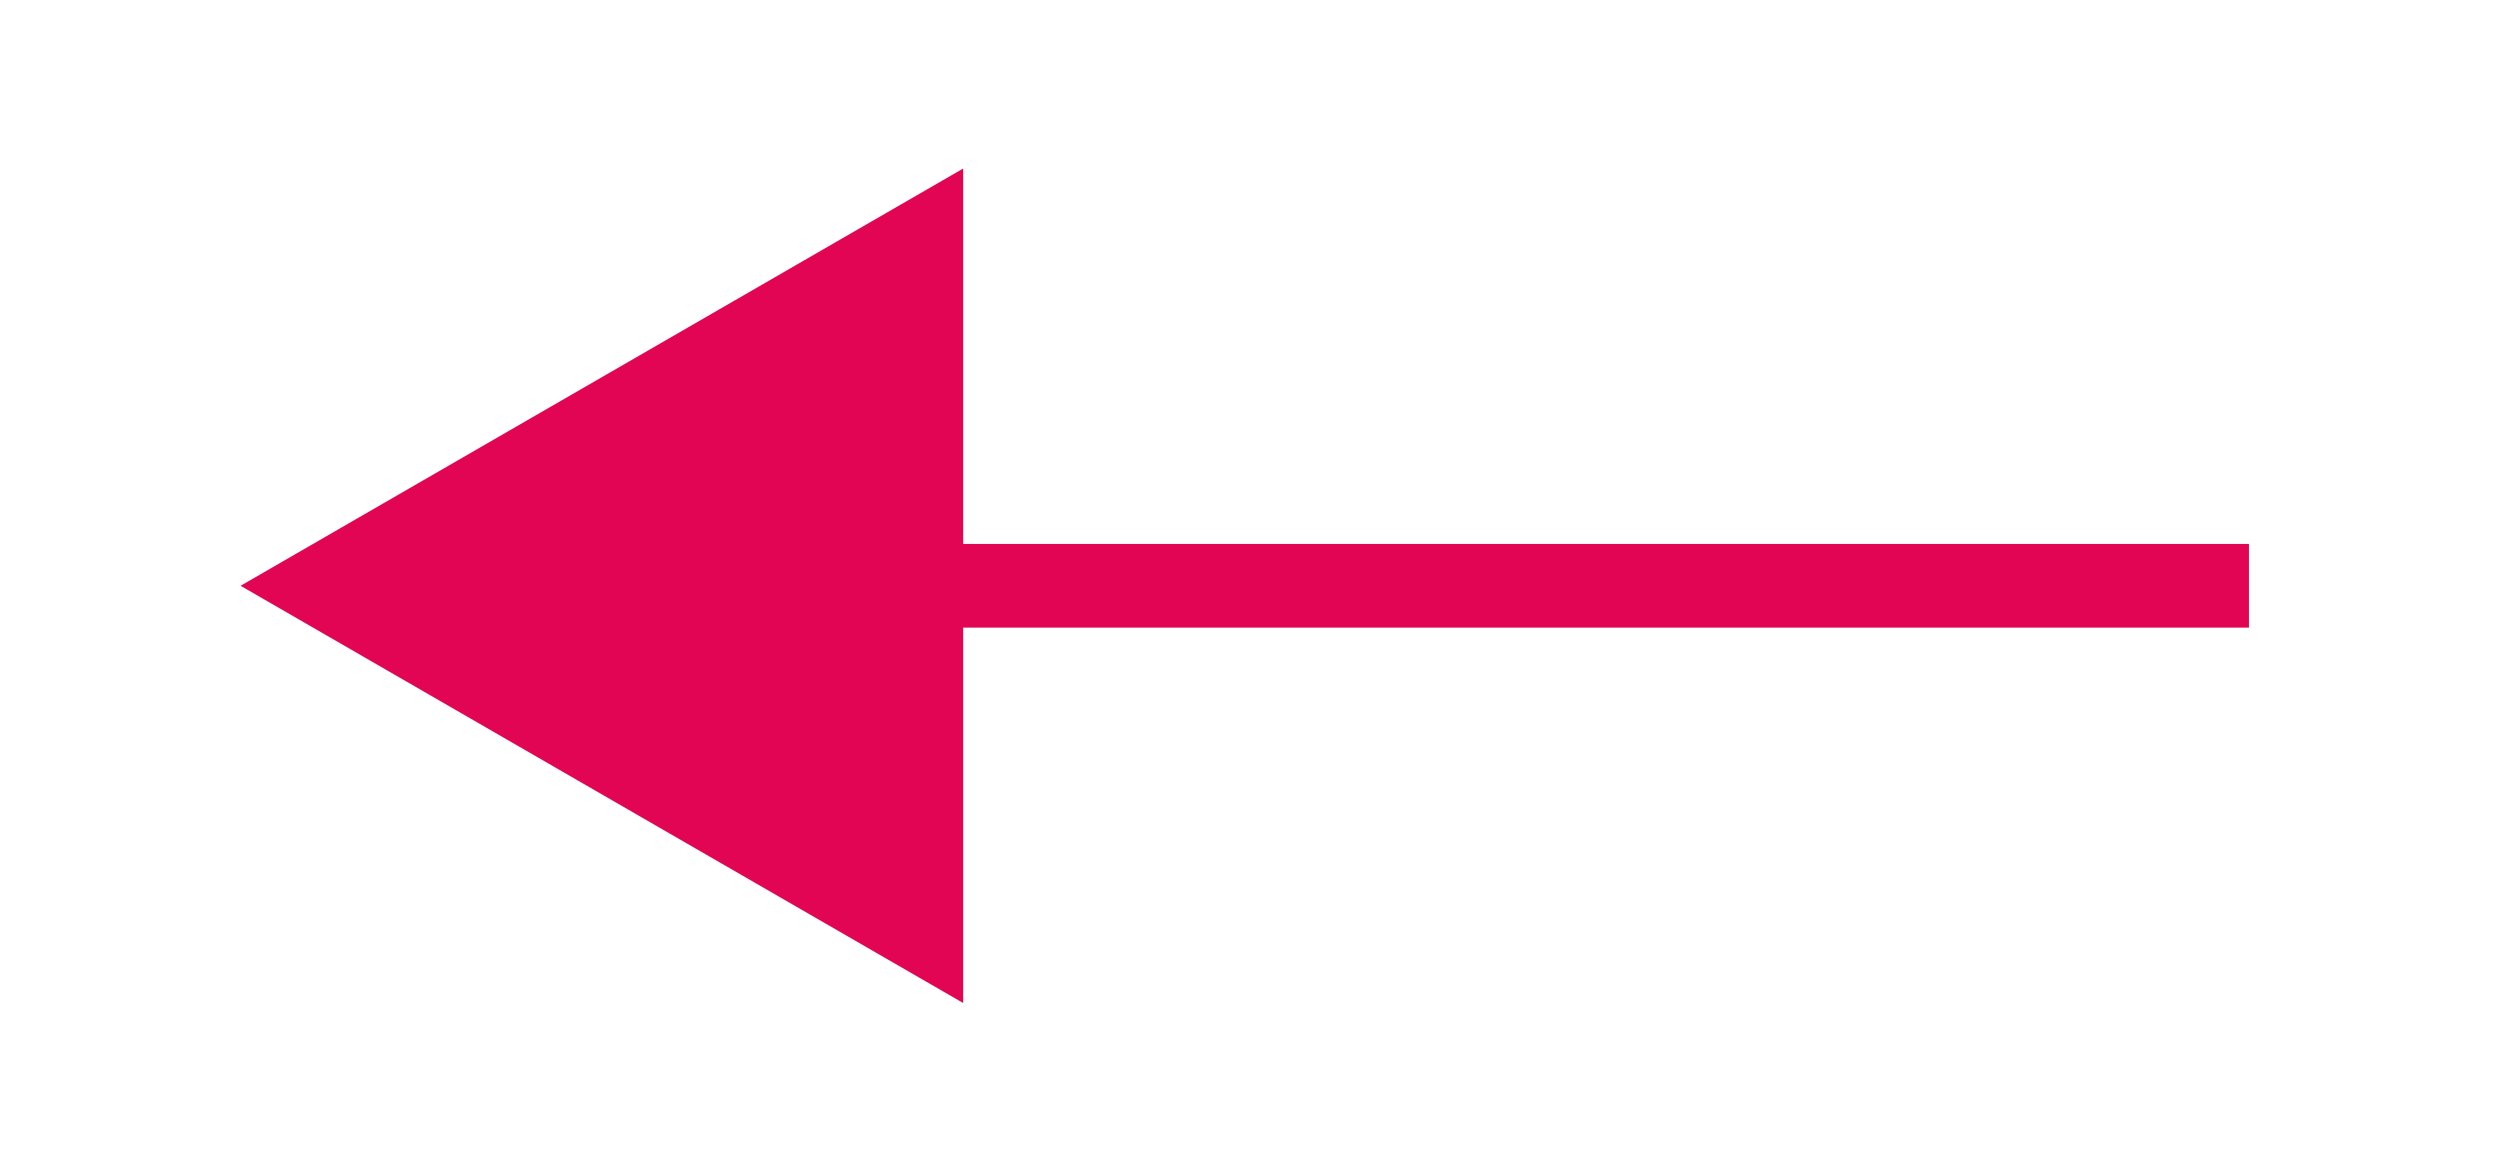
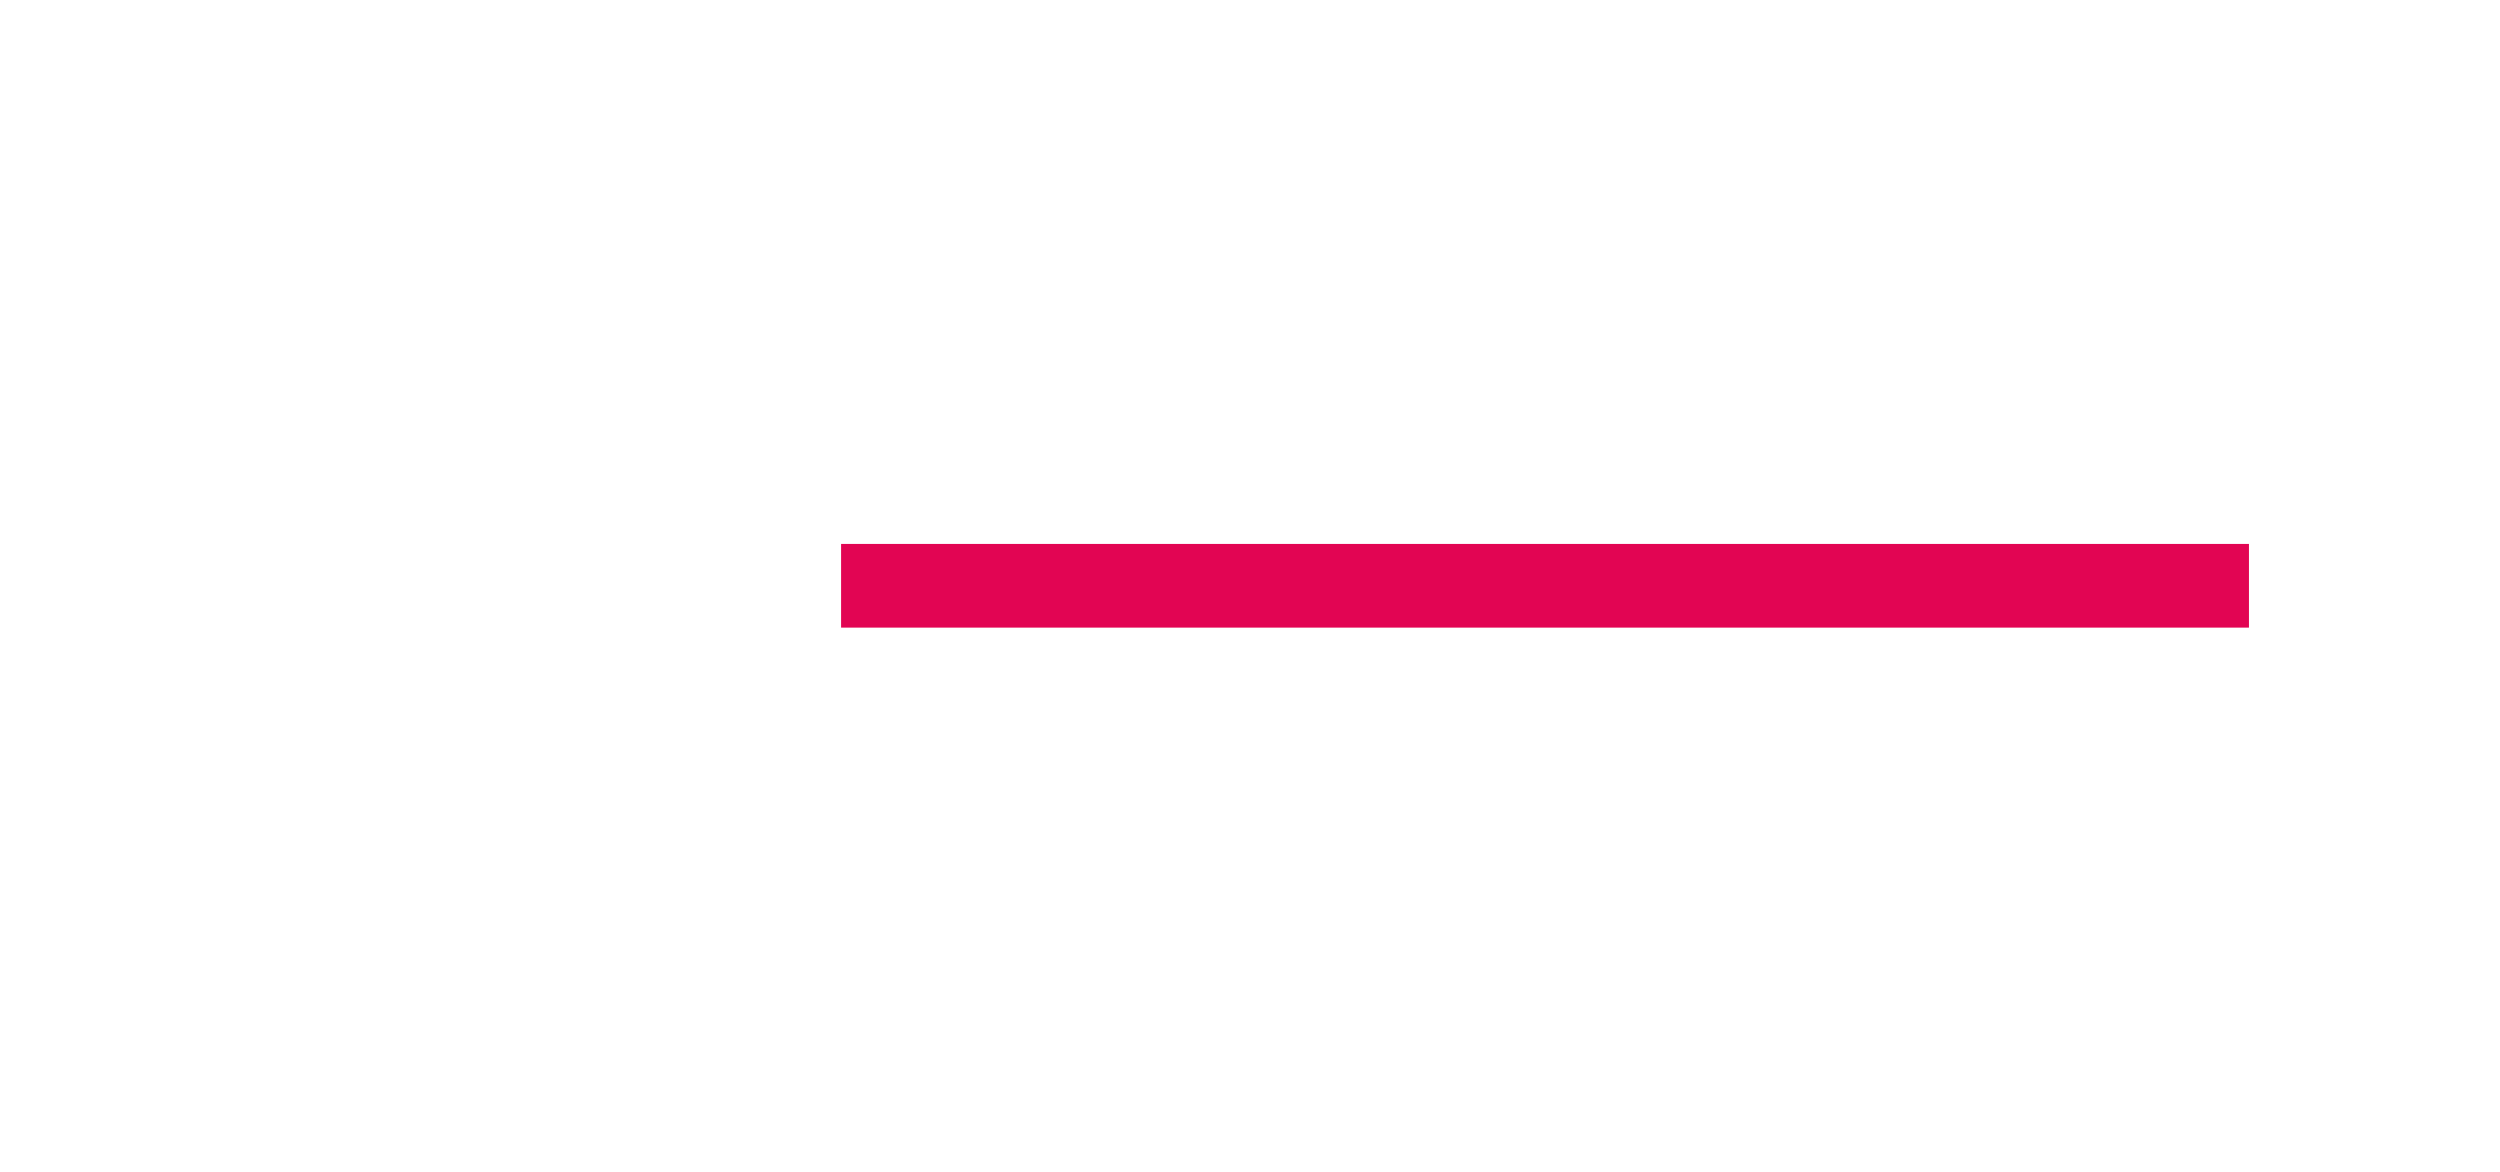
<svg xmlns="http://www.w3.org/2000/svg" version="1.1" id="Calque_1" x="0px" y="0px" width="29.875px" height="14px" viewBox="0 0 29.875 14" enable-background="new 0 0 29.875 14" xml:space="preserve">
  <g>
    <rect x="10.051" y="6.5" fill="#E20553" width="16.824" height="1" />
    <g>
-       <polygon fill="#E20553" points="11.51,11.986 2.875,7 11.51,2.014   " />
-     </g>
+       </g>
  </g>
</svg>